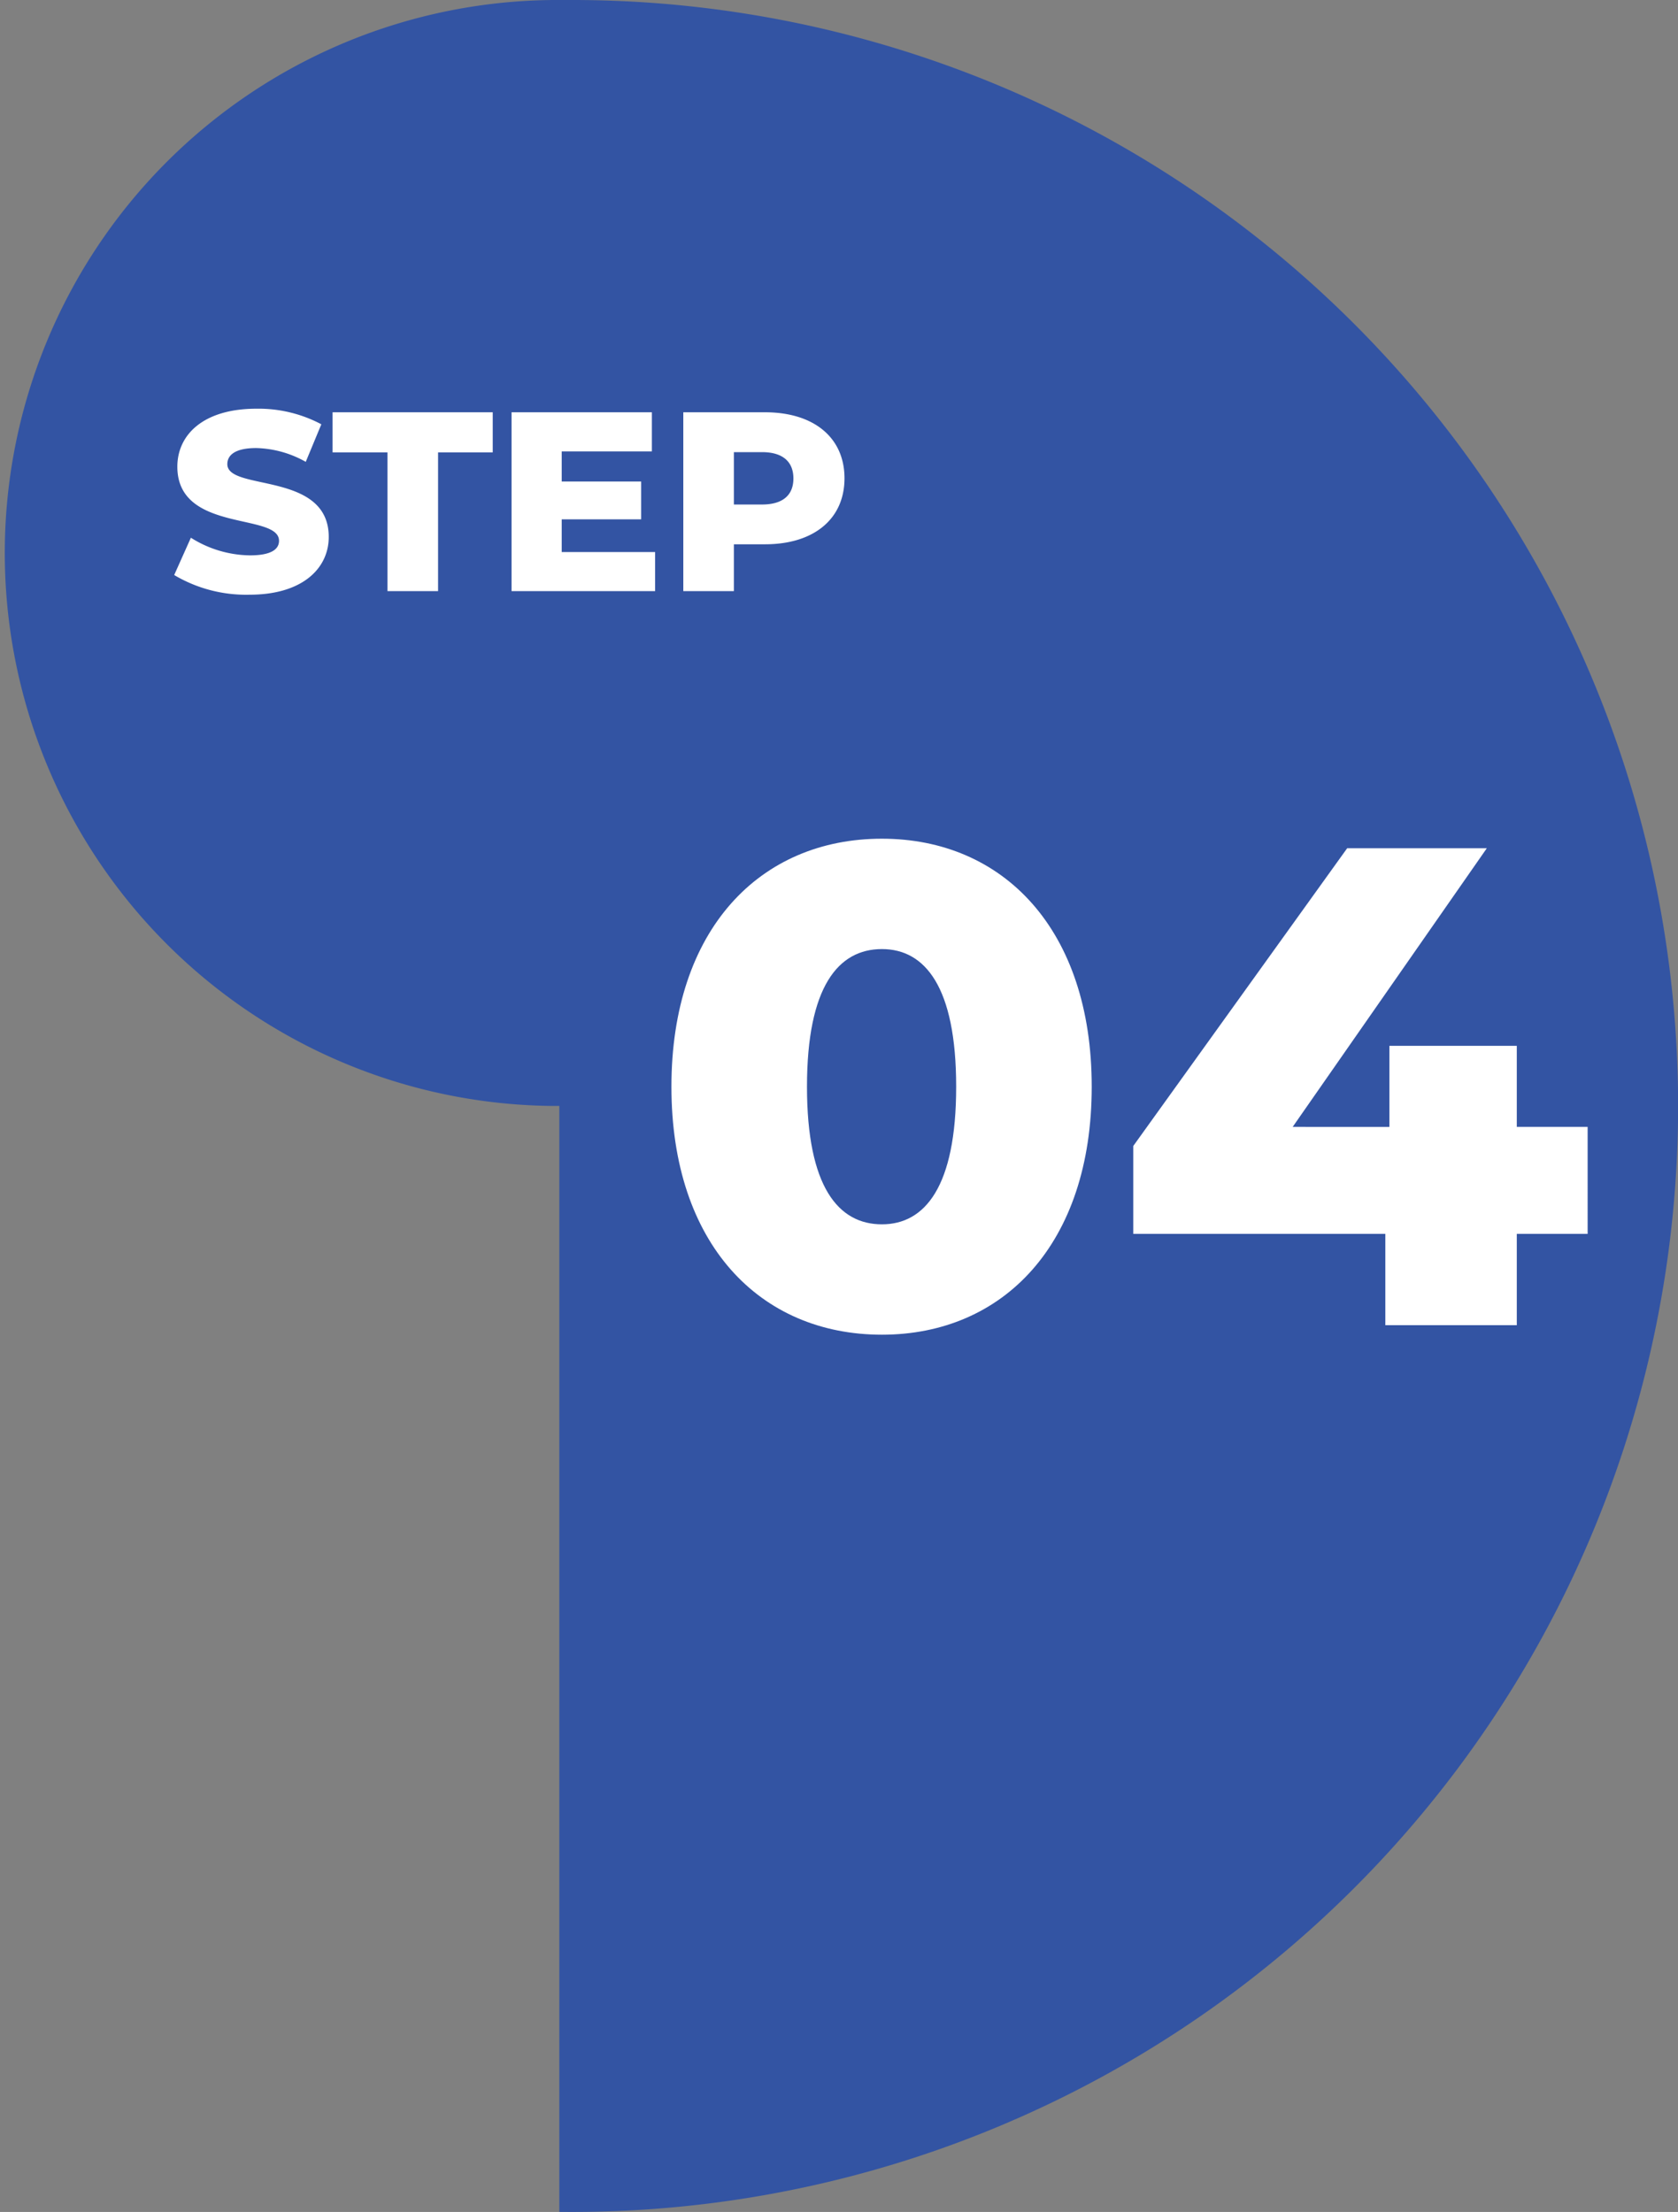
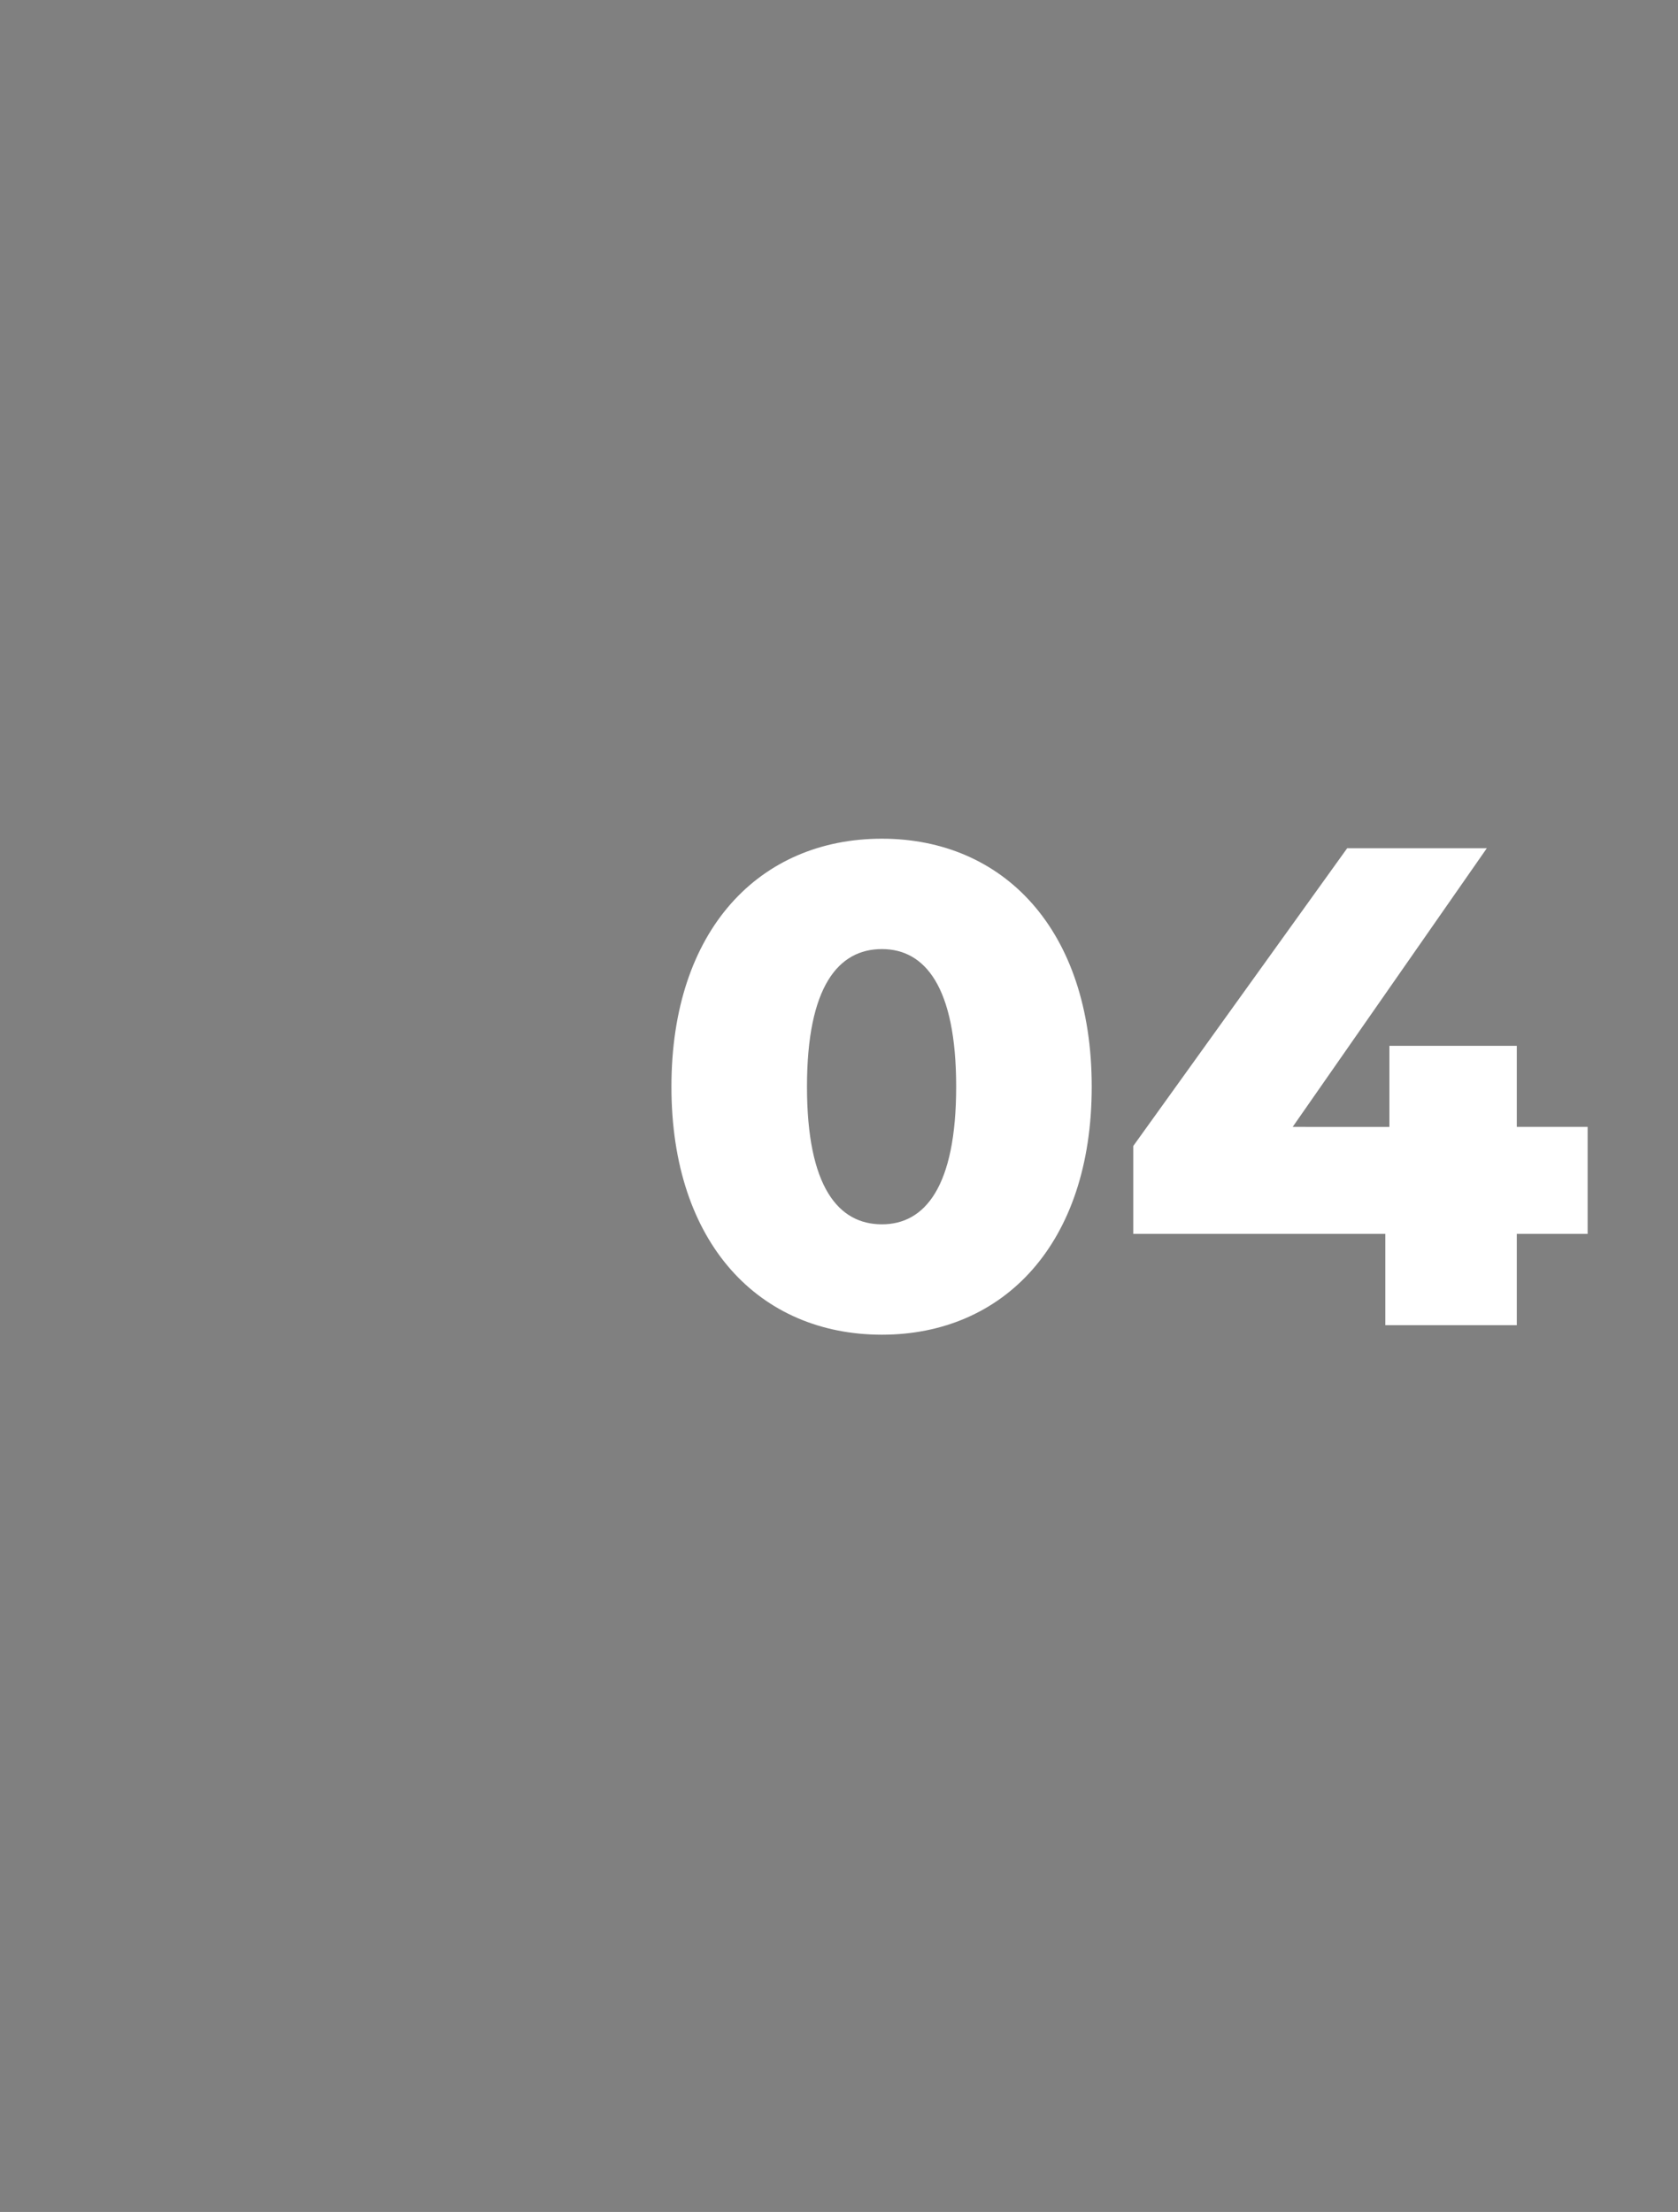
<svg xmlns="http://www.w3.org/2000/svg" width="78.826" height="103.89" viewBox="0 0 78.826 103.89">
  <rect x="0" y="0" width="78.826" height="103.89" fill="#808080" stroke="none" />
  <g id="グループ_157" data-name="グループ 157" transform="translate(-239 1448.049)">
-     <path id="パス_184" data-name="パス 184" d="M26.275,103.887V51.944l-.305,0A25.973,25.973,0,0,1,25.97,0l.305,0V0c.2,0,.408,0,.611,0a51.945,51.945,0,0,1,0,103.89C26.684,103.89,26.478,103.889,26.275,103.887Z" transform="translate(239 -1448.049)" fill="#3354a3" />
    <path id="パス_185" data-name="パス 185" d="M10.976.448c5.7,0,9.856-4.256,9.856-11.648s-4.16-11.648-9.856-11.648c-5.728,0-9.888,4.256-9.888,11.648S5.248.448,10.976.448Zm0-5.184c-2.048,0-3.52-1.76-3.52-6.464s1.472-6.464,3.52-6.464c2.016,0,3.488,1.76,3.488,6.464S12.992-4.736,10.976-4.736ZM44.128-9.312H40.8V-13.12H34.816v3.808H30.272L39.392-22.4h-6.56L22.784-8.416v4.128h11.84V0H40.8V-4.288h3.328Z" transform="translate(269.453 -1385.809)" fill="#fff" />
-     <path id="パス_191" data-name="パス 191" d="M3.792.168c2.5,0,3.72-1.248,3.72-2.712,0-3.1-4.764-2.136-4.764-3.42,0-.42.36-.756,1.356-.756a4.963,4.963,0,0,1,2.328.648l.732-1.764a6.291,6.291,0,0,0-3.048-.732C1.62-8.568.4-7.344.4-5.844c0,3.12,4.776,2.148,4.776,3.48,0,.408-.384.684-1.368.684a5.3,5.3,0,0,1-2.772-.828L.252-.756A6.616,6.616,0,0,0,3.792.168ZM10.272,0h2.376V-6.516h2.568V-8.4H7.692v1.884h2.58Zm8.184-1.836V-3.372h3.732V-5.148H18.456V-6.564h4.236V-8.4H16.1V0h6.744V-1.836ZM28.008-8.4h-3.84V0h2.376V-2.2h1.464c2.292,0,3.732-1.188,3.732-3.1S30.3-8.4,28.008-8.4Zm-.144,4.332h-1.32v-2.46h1.32c.984,0,1.476.456,1.476,1.236S28.848-4.068,27.864-4.068Z" transform="translate(246.931 -1420.285)" fill="#fff" />
  </g>
</svg>